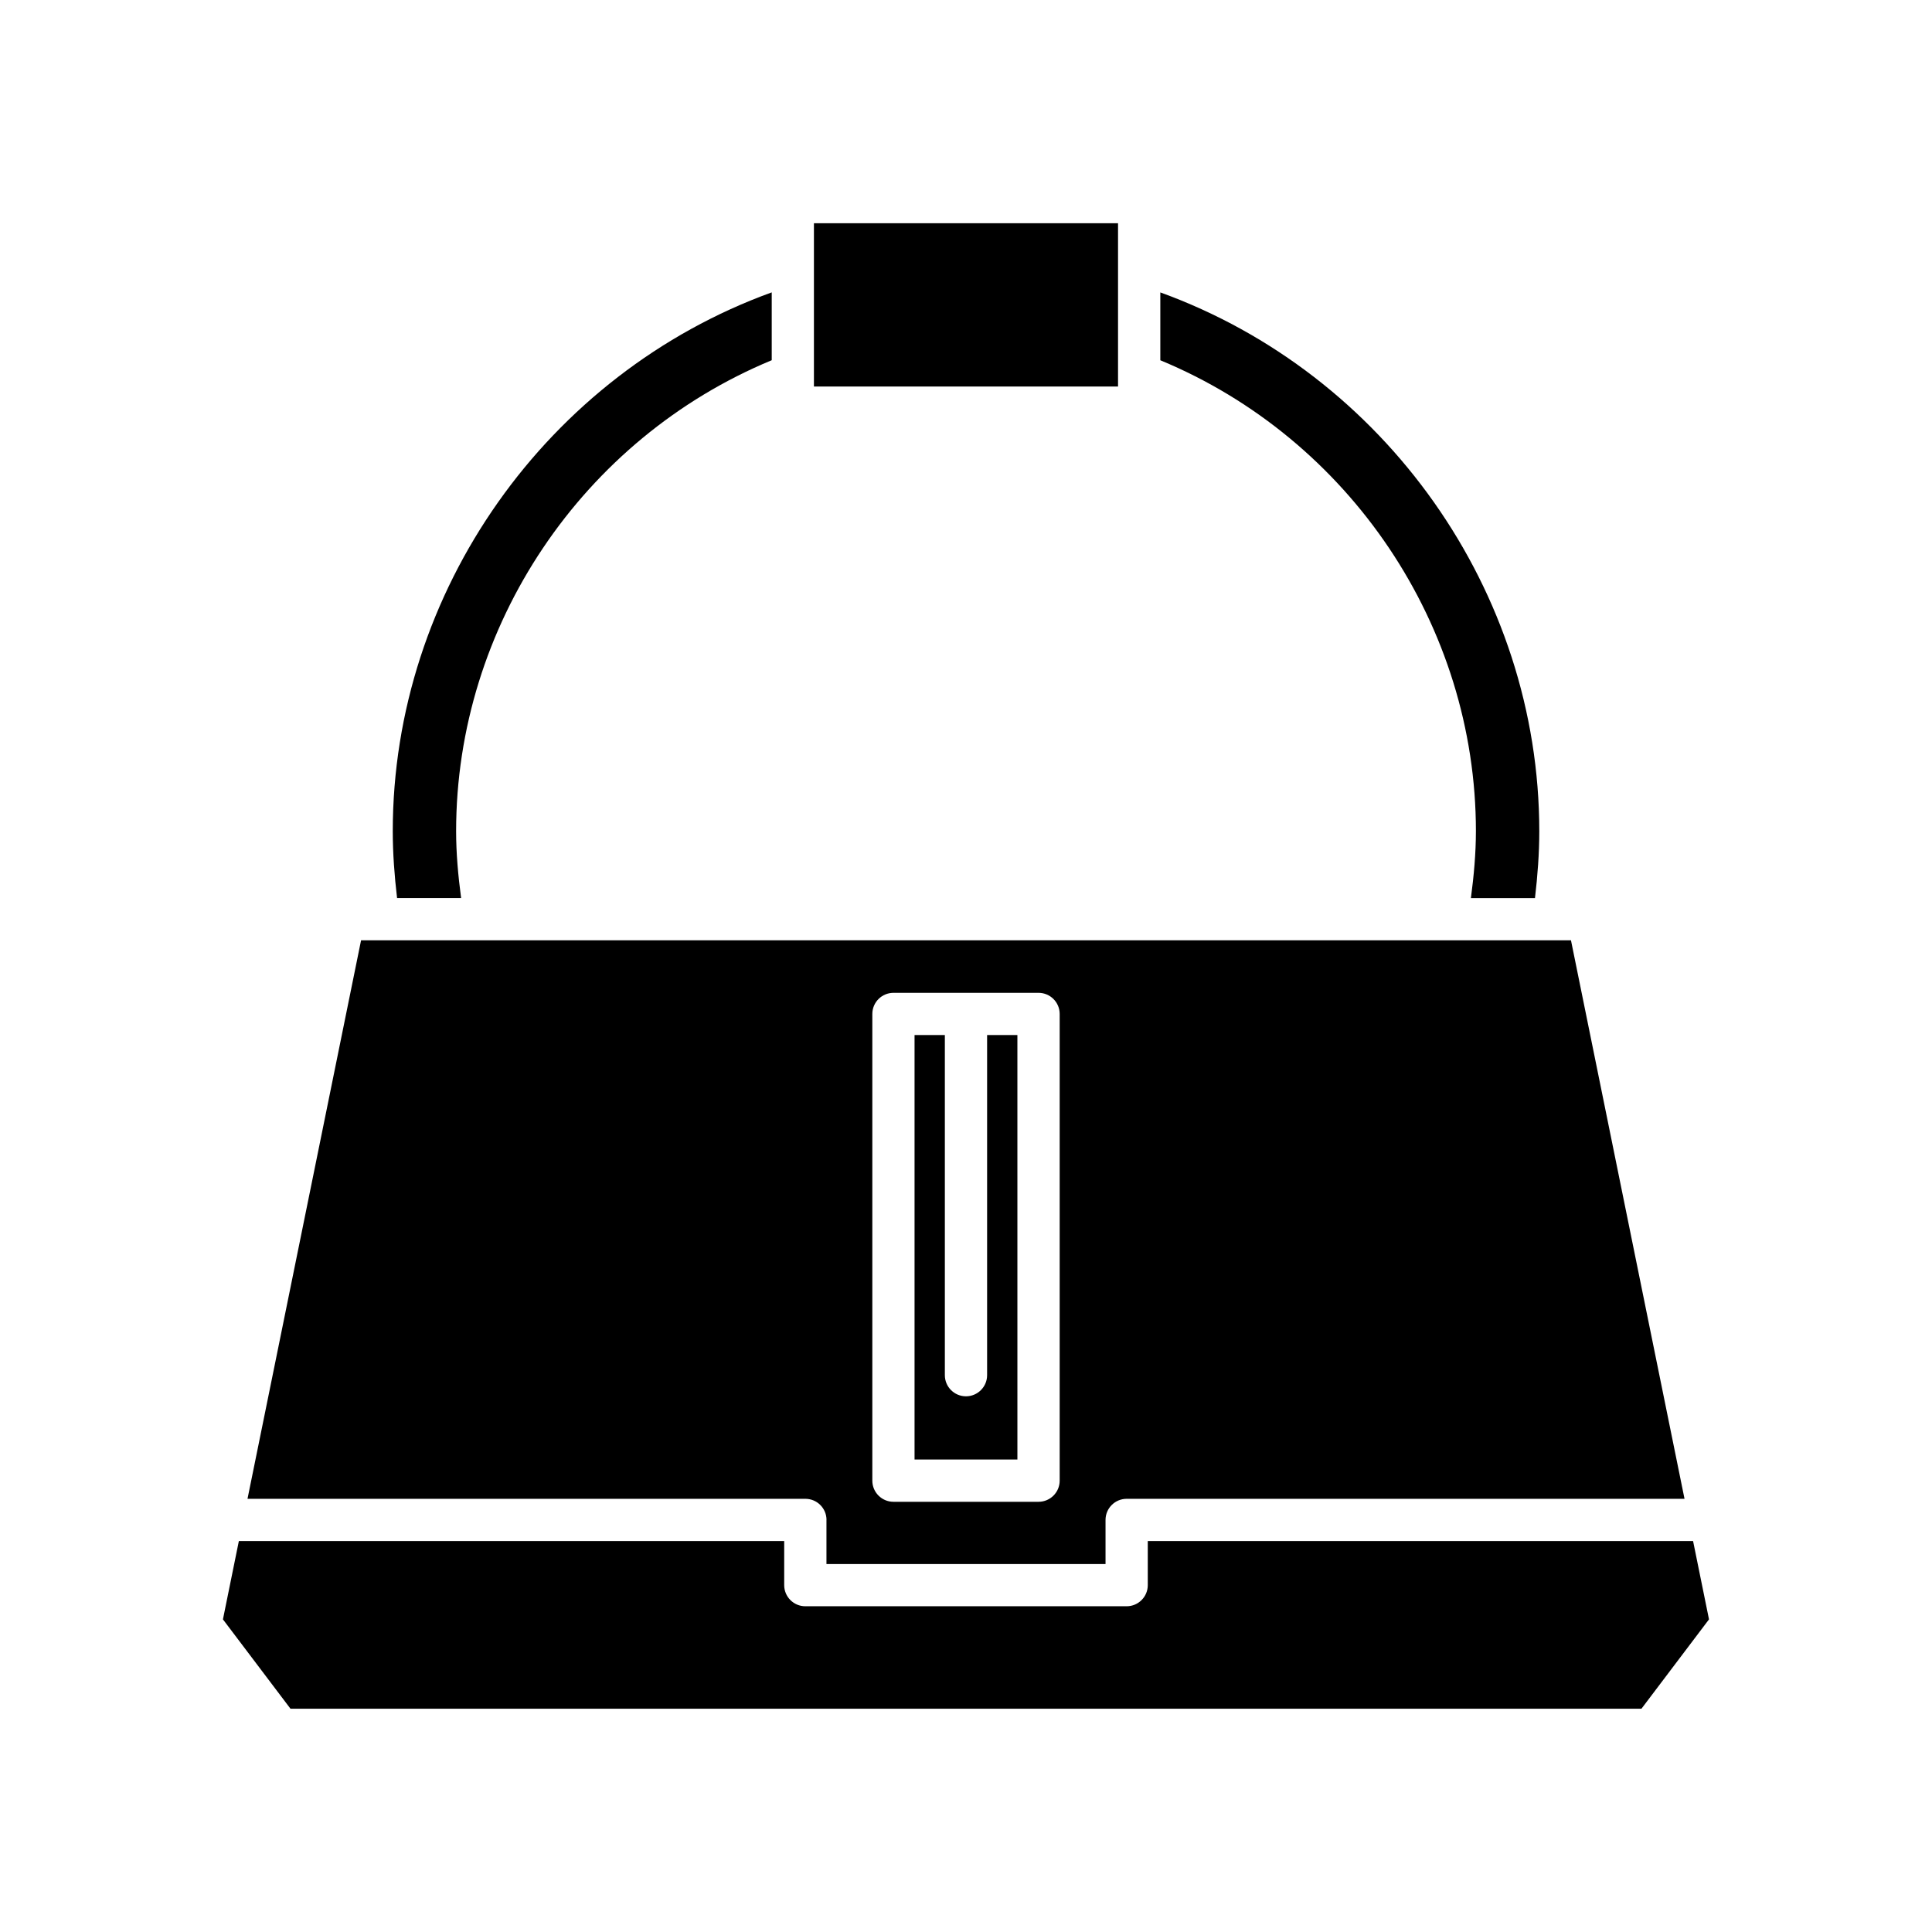
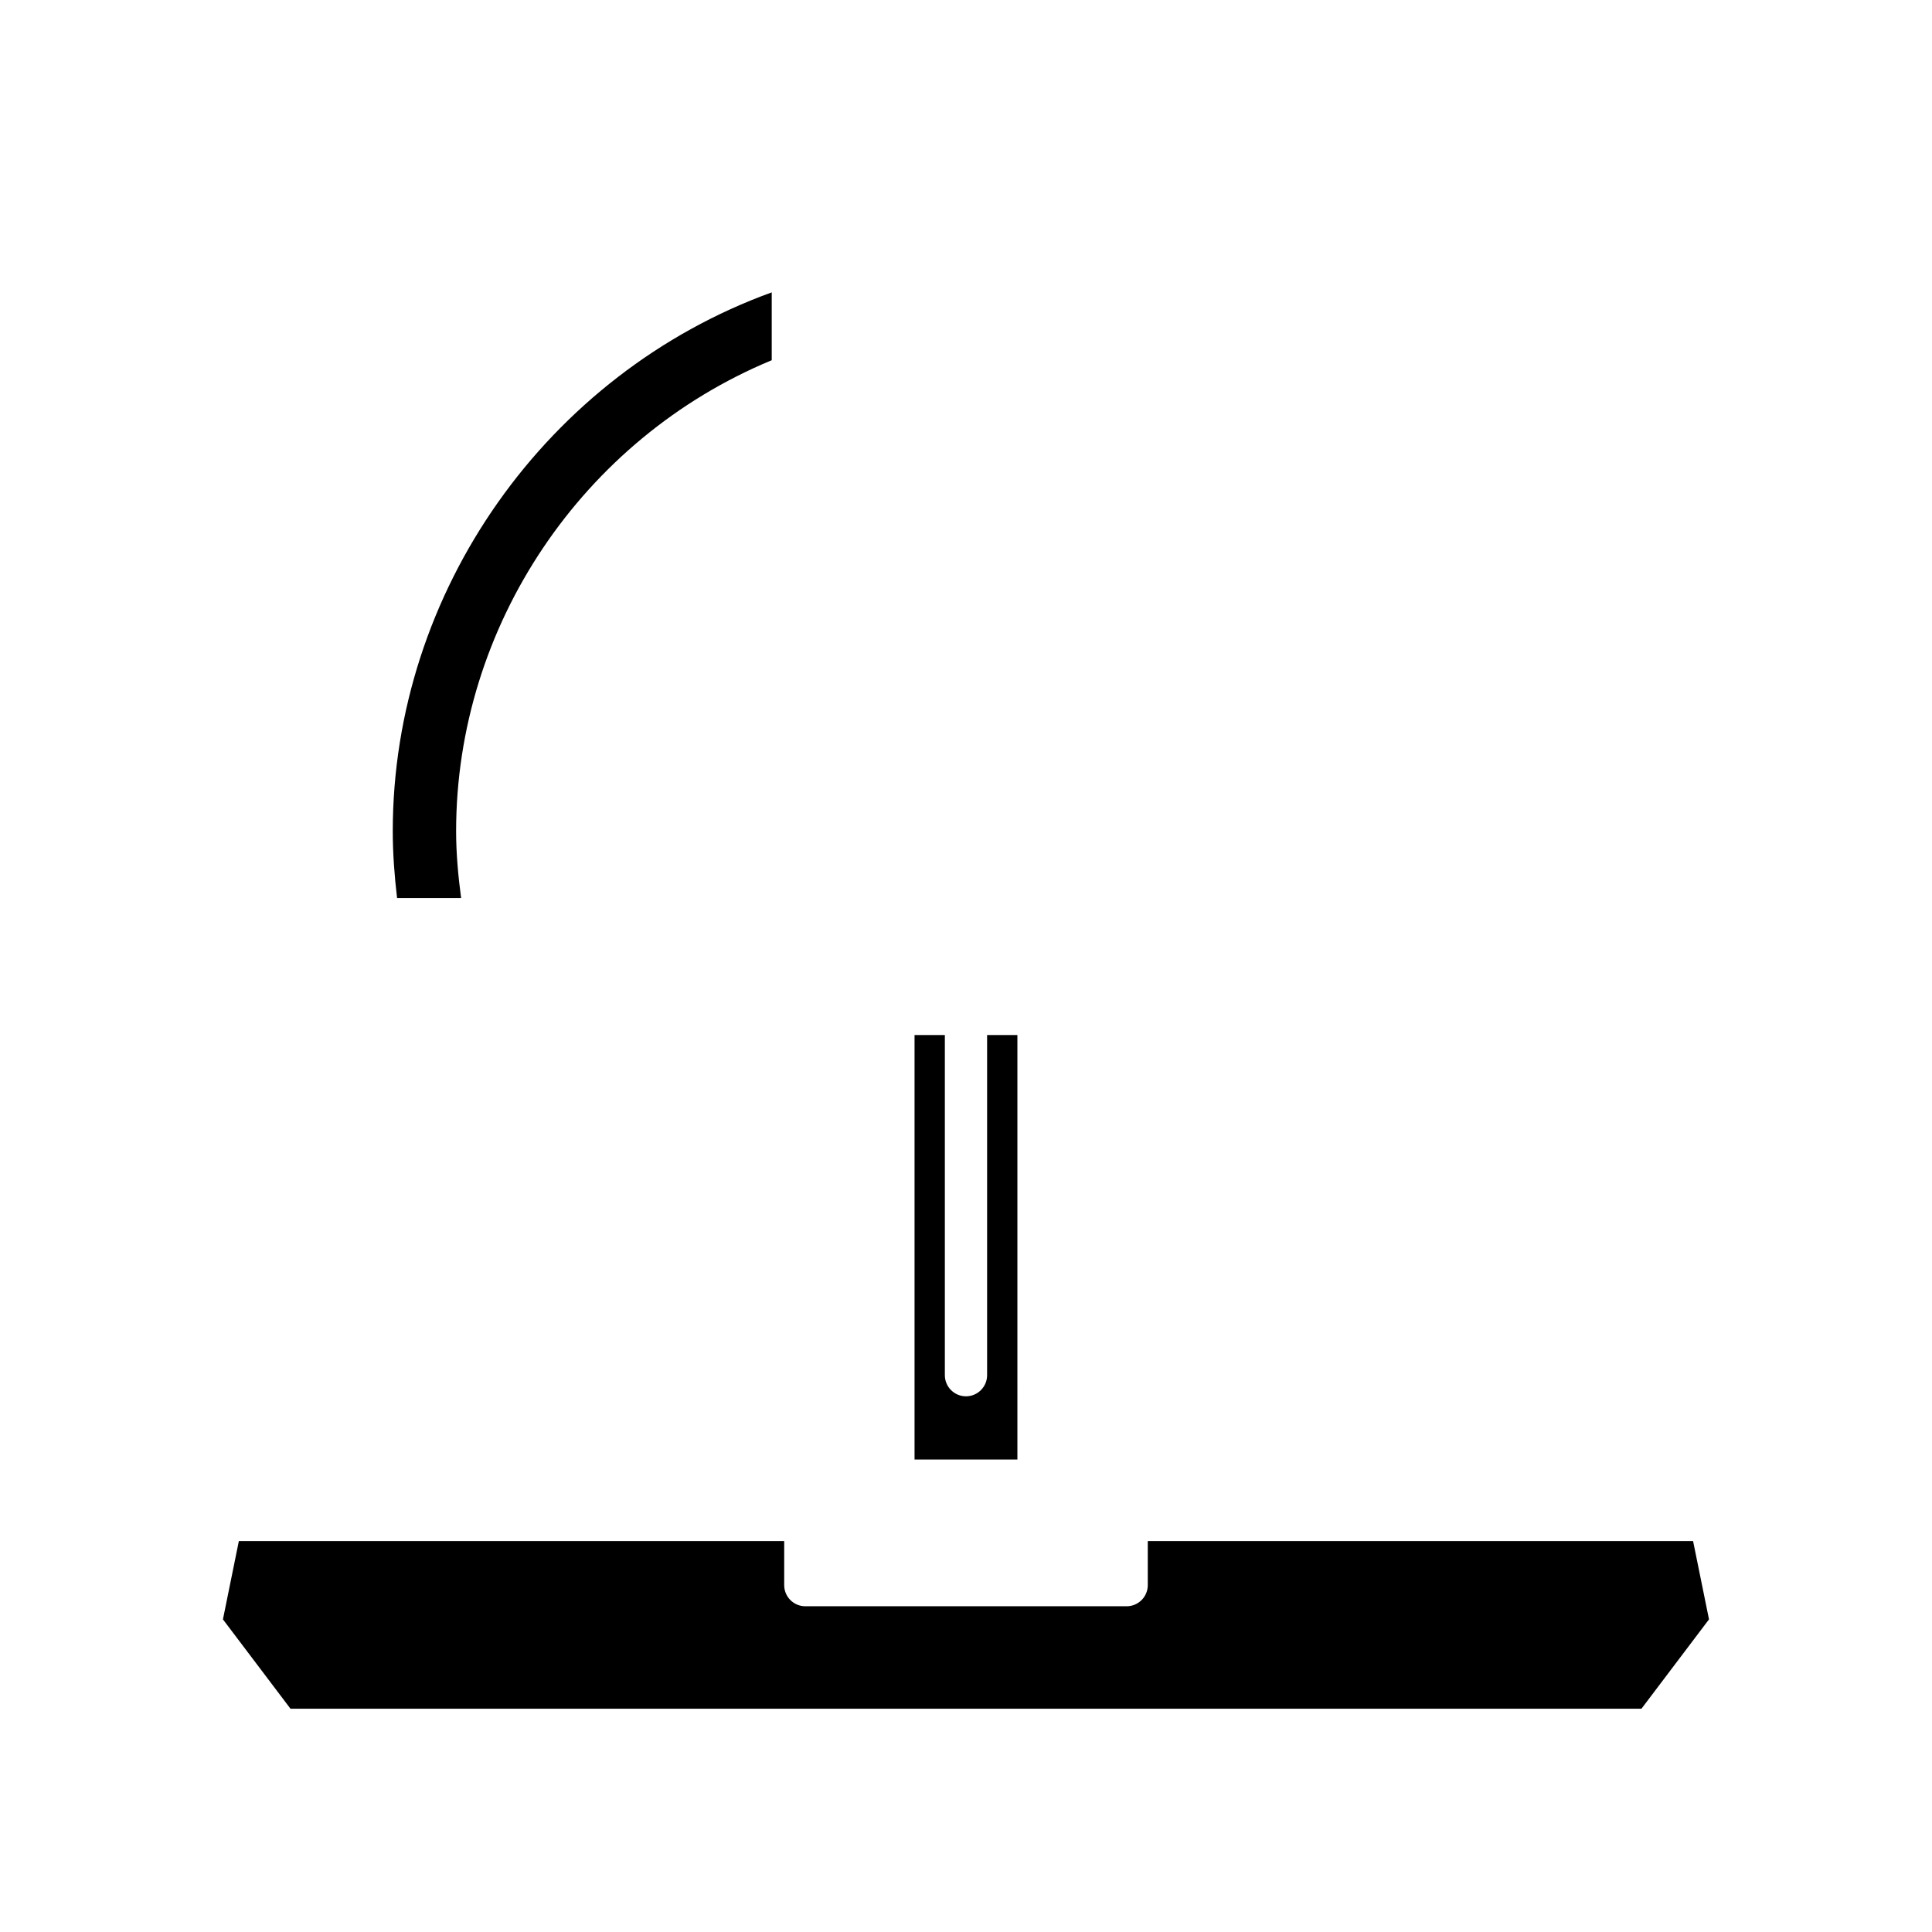
<svg xmlns="http://www.w3.org/2000/svg" fill="#000000" width="800px" height="800px" version="1.1" viewBox="144 144 512 512">
  <g>
-     <path d="m535.13 364.3c0 5.844-0.535 11.77-1.324 17.699h16.98c0.691-5.898 1.141-11.824 1.141-17.699 0-63.676-40.961-121.26-100.43-142.81v17.98c50.156 20.773 83.637 70.398 83.637 124.83z" />
-     <path d="m359.7 203.16h80.59v43.273h-80.59z" />
    <path d="m266.2 381.99c-0.789-5.926-1.324-11.855-1.324-17.699 0-54.438 33.48-104.05 83.641-124.83v-17.98c-59.473 21.555-100.43 79.141-100.43 142.81 0 5.871 0.449 11.797 1.141 17.699z" />
    <path d="m579 596.83 17.902-23.68-4.219-20.758h-144.51v11.684c0 3.09-2.508 5.598-5.598 5.598h-85.156c-3.09 0-5.598-2.508-5.598-5.598v-11.684h-144.52l-4.219 20.758 17.902 23.68z" />
    <path d="m413.62 418.3h-8.027v90.137c0 3.09-2.508 5.598-5.598 5.598s-5.598-2.508-5.598-5.598v-90.137h-8.031v112.48h27.258z" />
-     <path d="m363.02 546.8v11.684h73.957v-11.684c0-3.09 2.508-5.598 5.598-5.598h147.84l-30.09-148.01h-320.64l-30.094 148.01h147.84c3.094 0 5.602 2.504 5.602 5.598zm12.156-134.09c0-3.09 2.508-5.598 5.598-5.598h38.453c3.09 0 5.598 2.508 5.598 5.598v123.68c0 3.09-2.508 5.598-5.598 5.598h-38.453c-3.09 0-5.598-2.508-5.598-5.598z" />
  </g>
</svg>